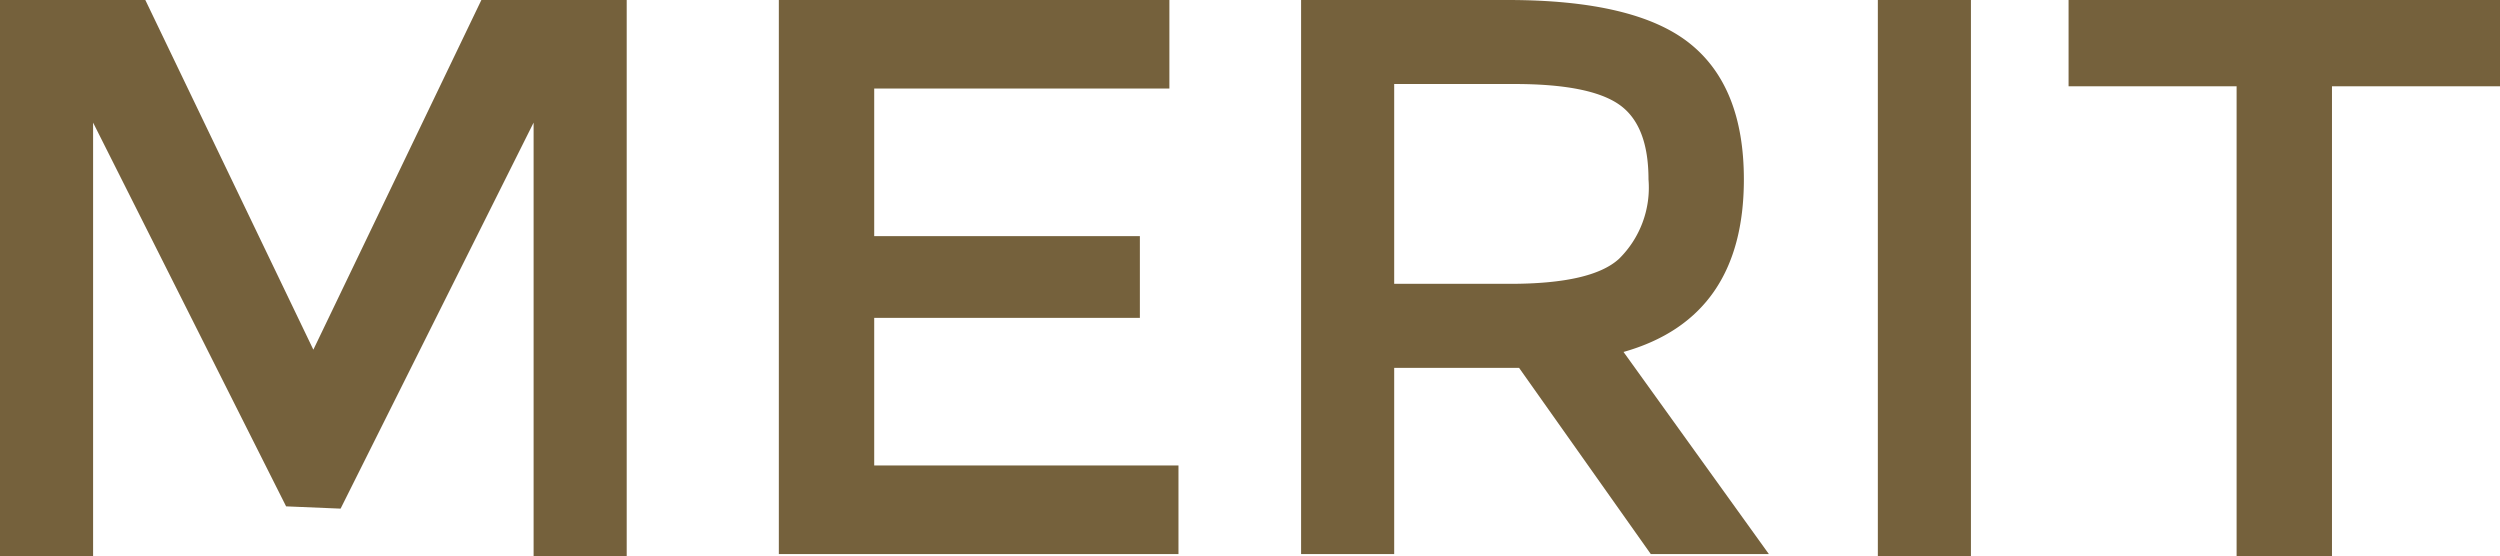
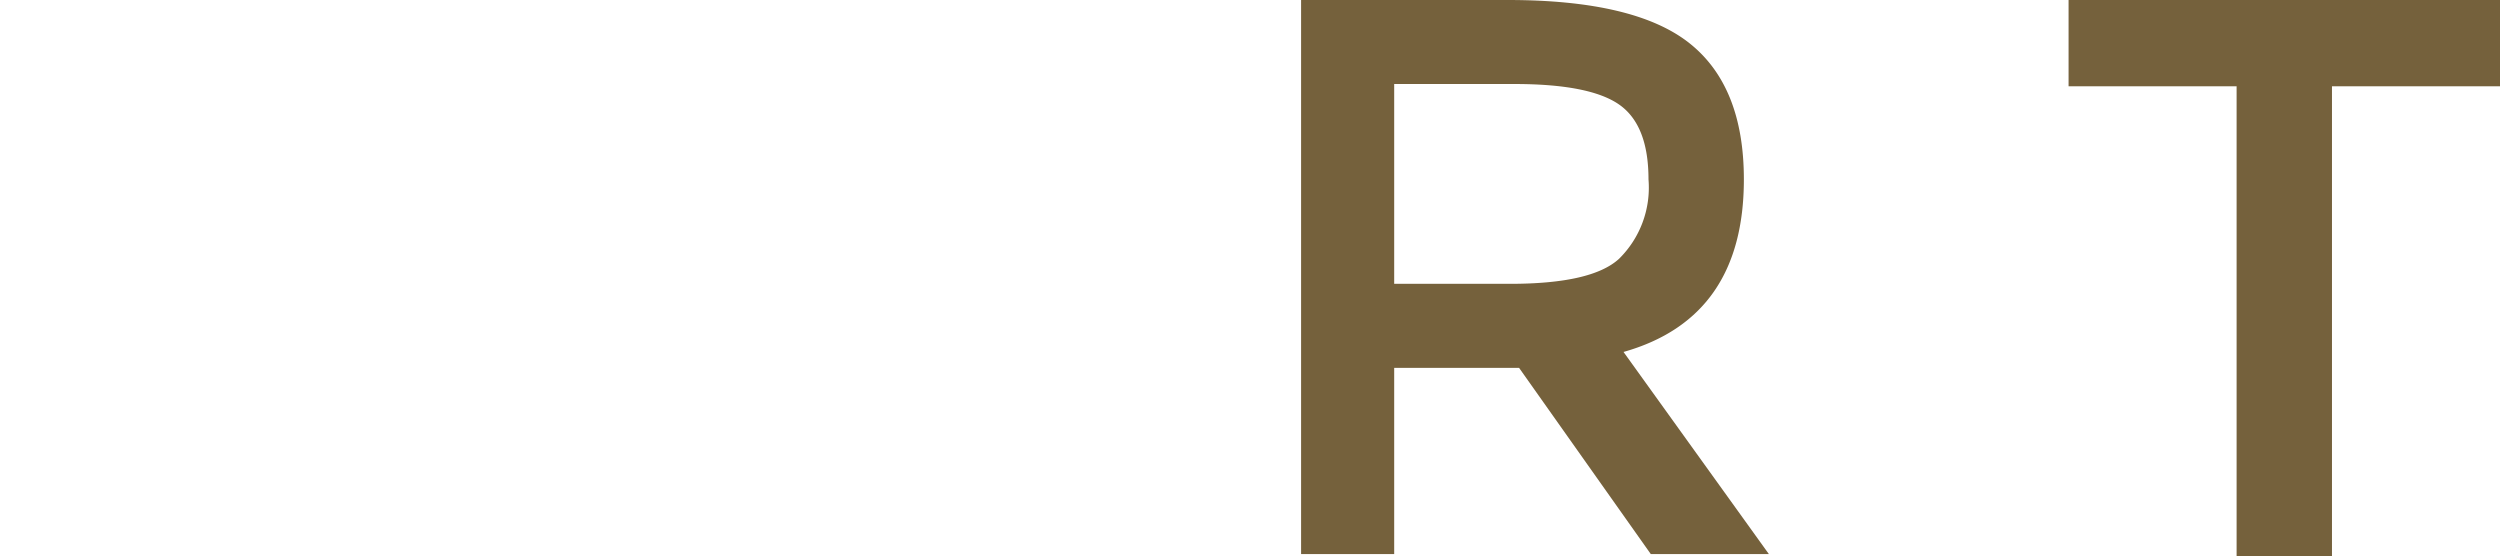
<svg xmlns="http://www.w3.org/2000/svg" width="110.1" height="24.5" viewBox="0 0 110.1 24.5">
  <defs>
    <style>
      .cls-1 {
        fill: #75613c;
      }
    </style>
  </defs>
  <title>ttl_catering2</title>
  <g id="レイヤー_2" data-name="レイヤー 2">
    <g id="catering">
      <g id="コンテンツ_" data-name="コンテンツ３">
        <g>
-           <path class="cls-1" d="M12.6,22.3,4.1,5.4V24.5H0V0H6.4l7.4,15.4L21.2,0h6.4V24.5H23.5V5.4l-8.5,17Z" />
-           <path class="cls-1" d="M51.5,0V3.9H38.5v6.5H50.2V14H38.5v6.5H51.9v3.9H34.3V0Z" />
          <path class="cls-1" d="M76.8,7.9q0,6.1-5.3,7.6l6.4,8.9H72.7l-5.8-8.2H61.4v8.2H57.3V0h9.1q5.6,0,8,1.9T76.8,7.9Zm-5.5,3.5a4.4,4.4,0,0,0,1.3-3.5q0-2.4-1.3-3.3t-4.6-.9H61.4v8.8h5.1Q70.1,12.5,71.3,11.4Z" />
-           <path class="cls-1" d="M82.7,0h4.1V24.5H82.7Z" />
          <path class="cls-1" d="M102.7,3.8V24.5H98.5V3.8H91.1V0h19V3.8Z" />
        </g>
      </g>
    </g>
  </g>
</svg>